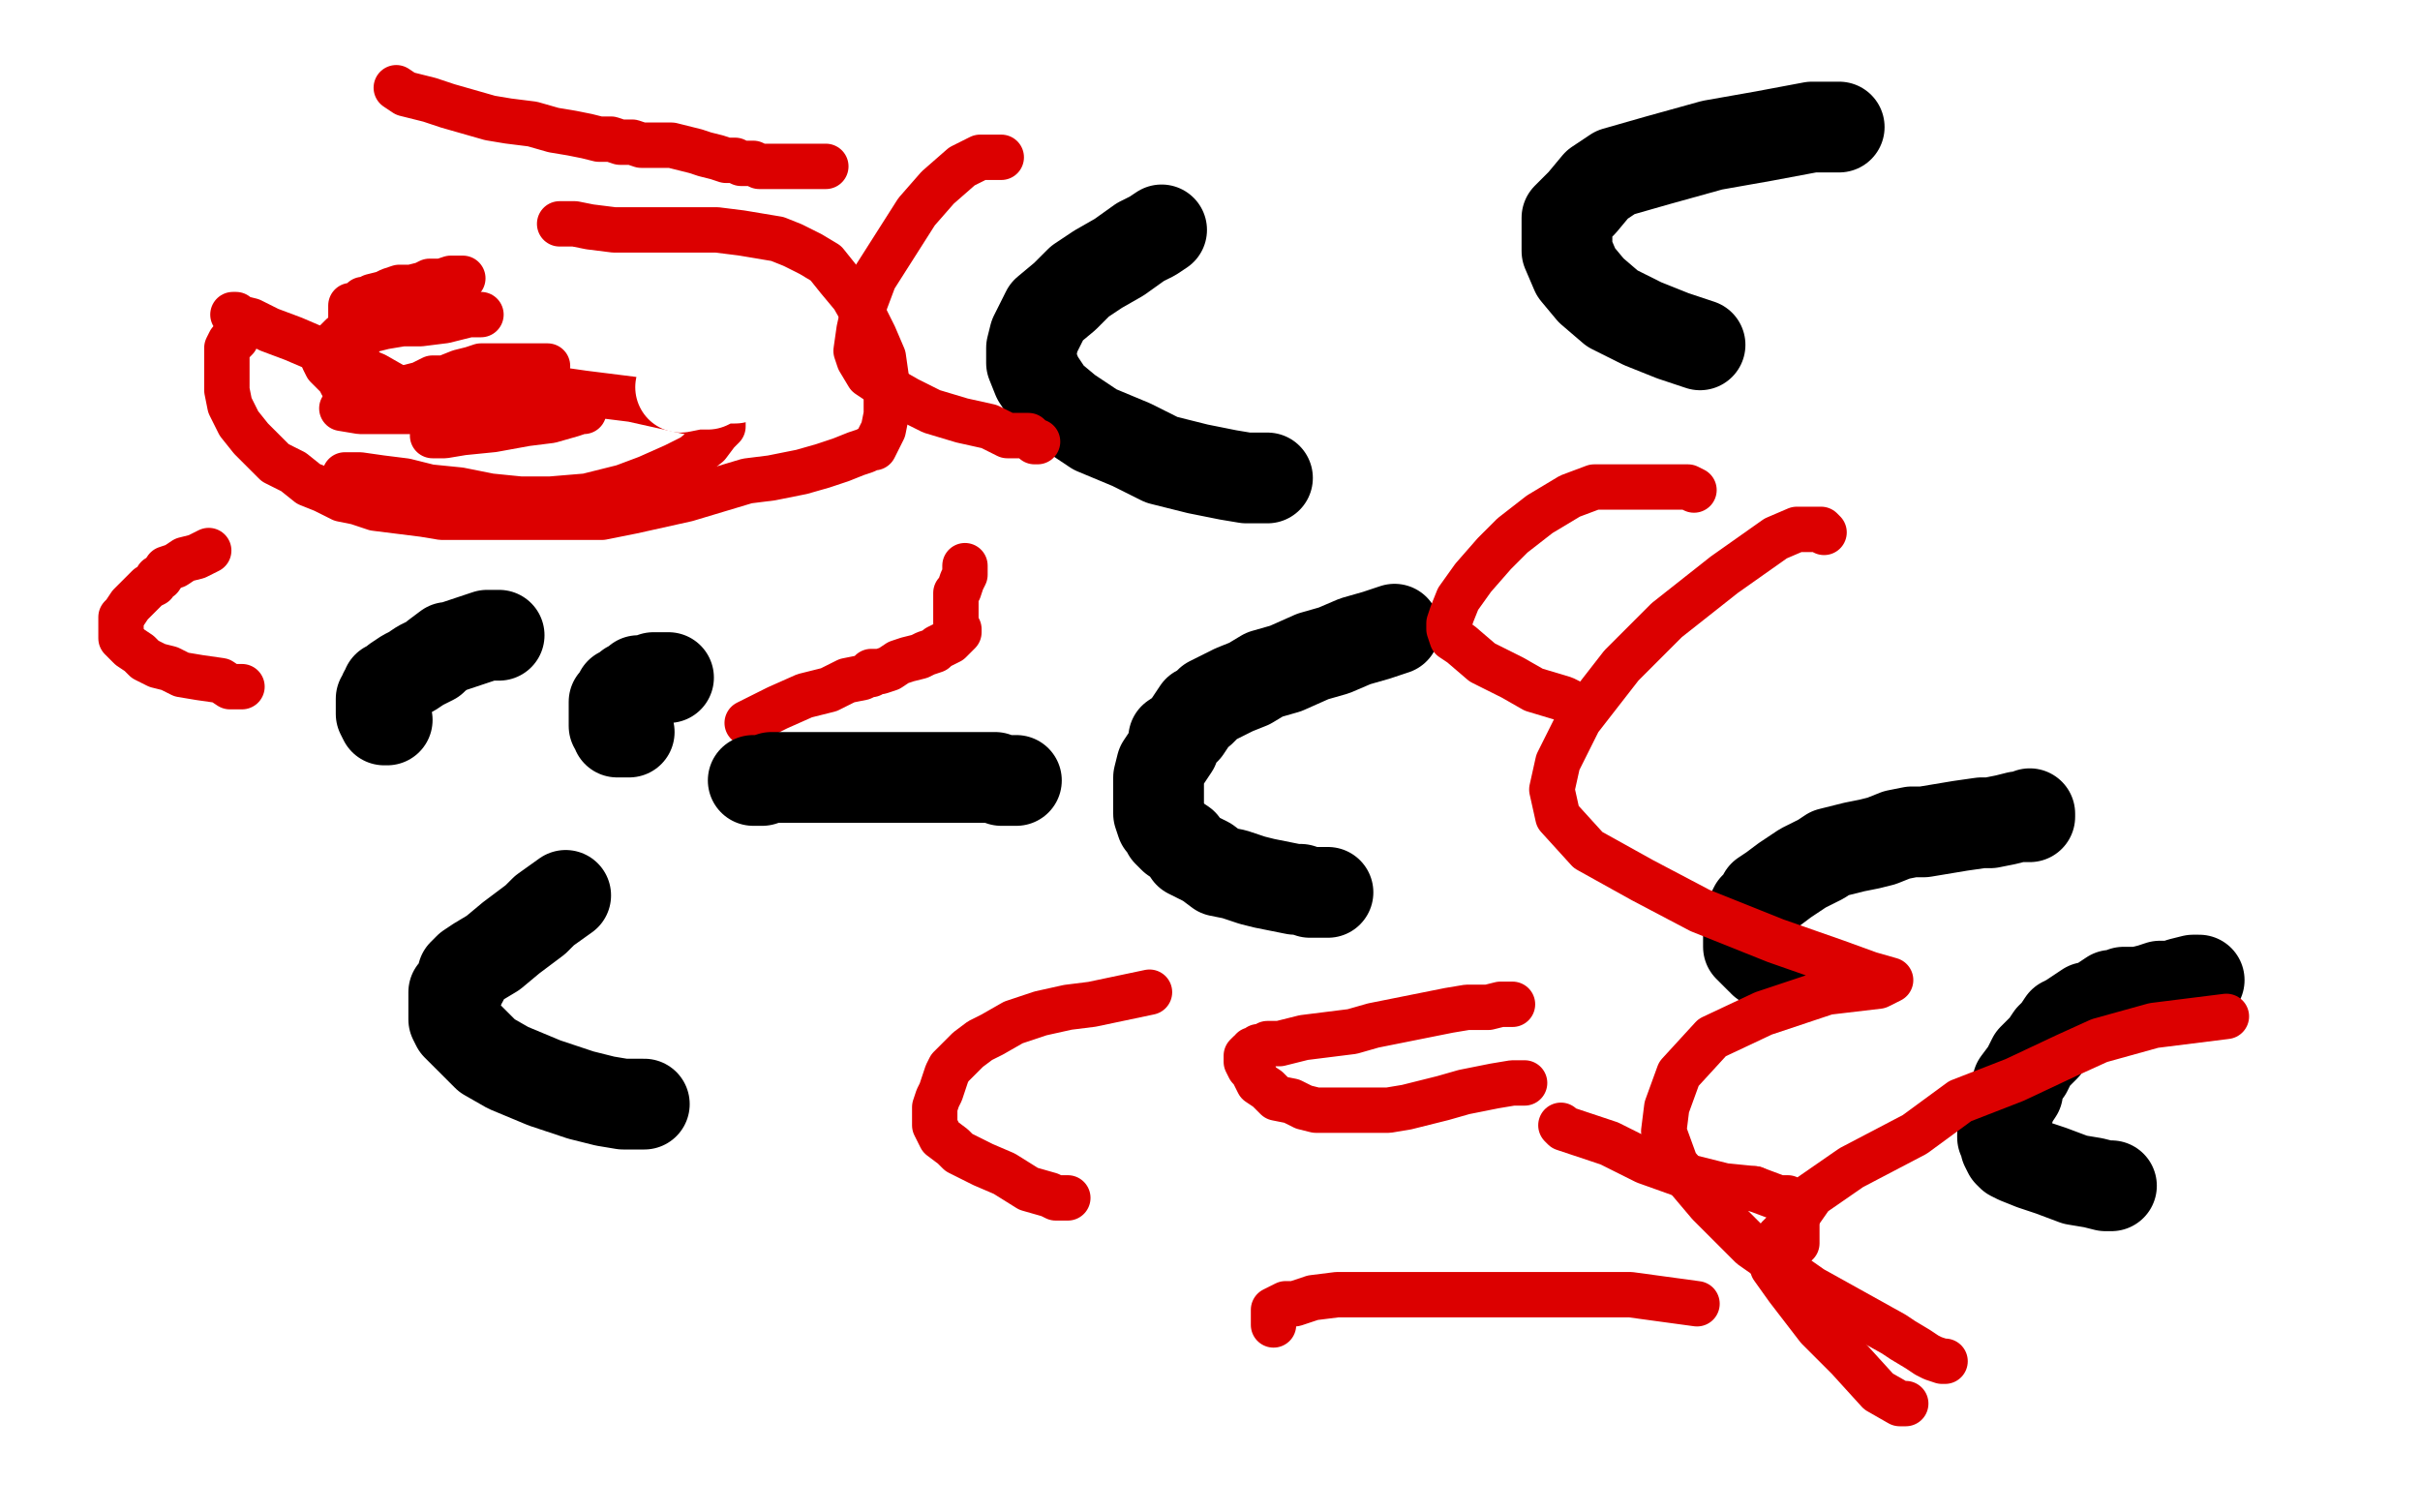
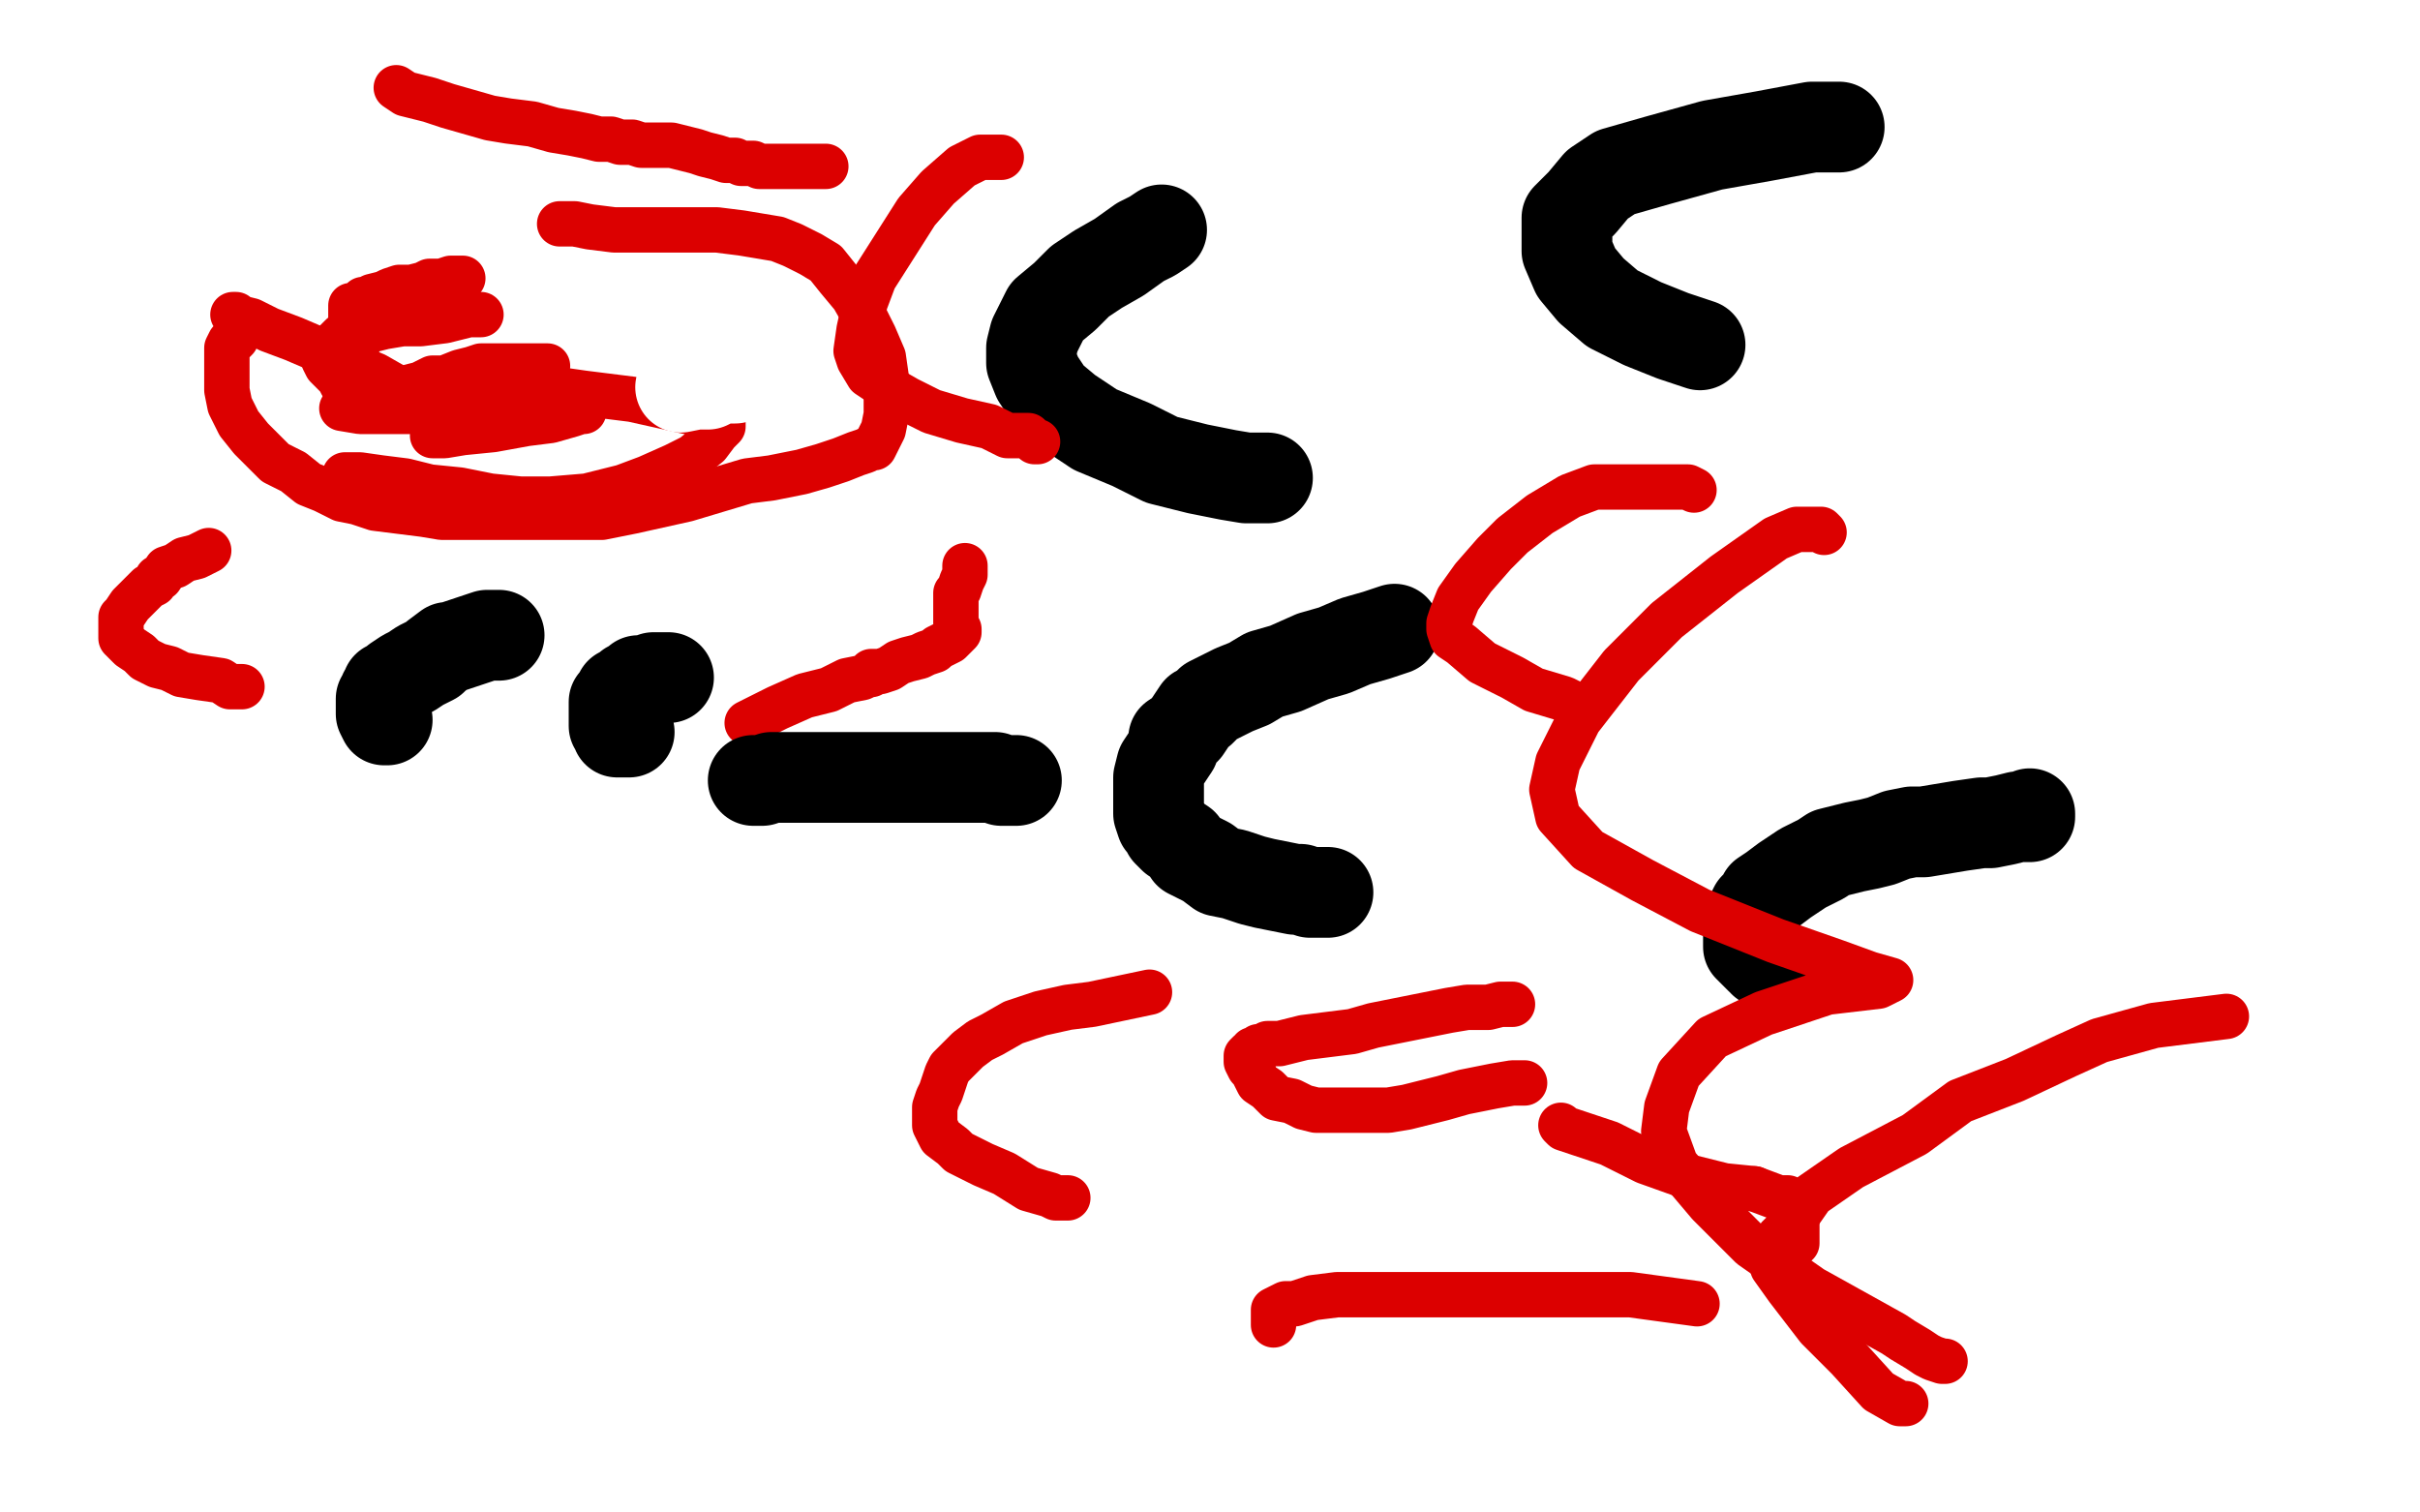
<svg xmlns="http://www.w3.org/2000/svg" width="800" height="500" version="1.1" style="stroke-antialiasing: false">
  <desc>This SVG has been created on https://colorillo.com/</desc>
  <rect x="0" y="0" width="800" height="500" style="fill: rgb(255,255,255); stroke-width:0" />
  <polyline points="30,23 30,23 30,23 30,24 30,24 30,27 30,27 31,33 33,39 34,41 37,45 39,47 41,49 42,50 45,54 50,57 62,62 64,63 67,64 68,65" style="fill: none; stroke: #ffffff; stroke-width: 15; stroke-linejoin: round; stroke-linecap: round; stroke-antialiasing: false; stroke-antialias: 0; opacity: 0.1" />
  <polyline points="154,129 152,129 152,129 151,128 151,128 143,127 143,127 127,125 117,125 109,126 101,128 95,130 90,132 87,134 86,135 86,136 85,136 85,137 85,137" style="fill: none; stroke: #ffffff; stroke-width: 15; stroke-linejoin: round; stroke-linecap: round; stroke-antialiasing: false; stroke-antialias: 0; opacity: 0.1" />
  <polyline points="61,104 62,104 62,104 65,103 65,103 86,100 86,100" style="fill: none; stroke: #ffffff; stroke-width: 15; stroke-linejoin: round; stroke-linecap: round; stroke-antialiasing: false; stroke-antialias: 0; opacity: 0.1" />
  <polyline points="158,104 159,104 159,104 157,104 157,104 155,104 155,104 151,105 151,105 147,106 147,106 139,107 139,107 133,107 133,107 127,108 123,109 118,109 115,111 113,111 112,112 111,113 110,114 109,115 108,117 108,118 107,118 107,118 107,119 107,119 107,119 108,121 110,123 112,125 113,127 115,129 117,130 118,131 118,131" style="fill: none; stroke: #dc0000; stroke-width: 15; stroke-linejoin: round; stroke-linecap: round; stroke-antialiasing: false; stroke-antialias: 0; opacity: 1.0" />
  <polyline points="153,92 152,92 152,92 151,92 151,92 149,92 149,92 146,93 146,93 142,93 142,93 140,94 140,94 136,95 136,95 132,95 129,96 127,97 123,98 121,99 120,99 118,101 117,101 116,101 116,102 116,102 116,103 116,103 116,105 116,107 116,108 116,111 116,113 118,118 119,121 120,125 122,127 122,127 124,128 124,129 125,129 126,129 126,129 127,129" style="fill: none; stroke: #dc0000; stroke-width: 15; stroke-linejoin: round; stroke-linecap: round; stroke-antialiasing: false; stroke-antialias: 0; opacity: 1.0" />
  <polyline points="137,129 145,129 145,129 155,129 155,129 164,129 164,129 171,129 171,129 177,129 177,129 179,129 179,129 181,129 181,129 182,129 182,129 184,129 186,129 193,130 201,131 209,132 218,134 227,136 233,137 237,138 239,139 239,139 239,141 237,143 234,147 229,151 223,154 214,158 206,161 194,164 182,165 172,165 162,164 152,162 142,161 134,159 126,158 119,157 116,157 114,157 114,157 114,157 115,157" style="fill: none; stroke: #dc0000; stroke-width: 15; stroke-linejoin: round; stroke-linecap: round; stroke-antialiasing: false; stroke-antialias: 0; opacity: 1.0" />
  <polyline points="149,136 147,135 147,135 144,134 144,134 138,132 138,132 131,128 131,128 124,124 124,124 114,120 114,120 104,115 104,115 97,112 89,109 83,106 79,105 78,104 77,104" style="fill: none; stroke: #dc0000; stroke-width: 15; stroke-linejoin: round; stroke-linecap: round; stroke-antialiasing: false; stroke-antialias: 0; opacity: 1.0" />
  <polyline points="181,121 180,121 180,121 180,121 180,121 179,121 179,121 177,121 177,121 173,121 173,121 169,121 169,121 167,121 163,121 159,121 156,122 152,123 147,125 143,125 139,127 135,128 131,129 127,130 123,132 119,133 115,134 113,135 119,136 130,136 143,136 155,136 168,136 179,136 188,136 192,136 193,136 192,136 189,137 182,139 174,140 163,142 153,143 147,144 143,144" style="fill: none; stroke: #dc0000; stroke-width: 15; stroke-linejoin: round; stroke-linecap: round; stroke-antialiasing: false; stroke-antialias: 0; opacity: 1.0" />
  <polyline points="78,112 77,113 77,113 76,113 76,113 75,115 75,115 75,116 75,116 75,119 75,119 75,124 75,124 75,129 75,129 76,134 79,140 83,145 86,148 91,153 97,156 102,160 107,162 113,165 118,166 124,168 132,169 140,170 146,171 155,171 164,171 172,171 182,171 191,171 199,171 209,169 218,167 227,165 237,162 247,159 255,158 265,156 272,154 278,152 283,150 286,149 288,148 289,148 290,146 291,144 292,142 293,137 293,131 293,125 292,118 289,111 286,105 282,98 277,92 273,87 268,84 262,81 257,79 251,78 245,77 237,76 231,76 223,76 216,76 210,76 203,76 195,75 190,74 186,74 185,74 185,74" style="fill: none; stroke: #dc0000; stroke-width: 15; stroke-linejoin: round; stroke-linecap: round; stroke-antialiasing: false; stroke-antialias: 0; opacity: 1.0" />
  <polyline points="131,29 134,31 134,31 138,32 138,32 142,33 142,33 148,35 148,35 155,37 155,37 162,39 162,39 168,40 168,40 176,41 183,43 189,44 194,45 198,46 202,46 205,47 209,47 212,48 214,48 217,48 219,48 222,48 226,49 230,50 233,51 237,52 240,53 243,53 245,54 246,54 247,54 247,54 248,54 249,54 251,55 254,55 259,55 265,55 267,55 271,55 272,55 273,55" style="fill: none; stroke: #dc0000; stroke-width: 15; stroke-linejoin: round; stroke-linecap: round; stroke-antialiasing: false; stroke-antialias: 0; opacity: 1.0" />
  <polyline points="319,187 319,187 319,187 319,188 319,188 319,190 319,190 318,192 318,192 317,195 317,195 316,196 316,196 316,199 316,199 316,201 316,201 316,202 316,203 316,205 316,206 317,208 317,209 317,209 317,209 316,210 315,211 315,211 314,212 312,213 310,214 309,215 306,216 304,217 300,218 297,219 294,221 291,222 290,222 288,222 288,223 287,223 285,224 280,225 274,228 266,230 257,234 247,239" style="fill: none; stroke: #dc0000; stroke-width: 15; stroke-linejoin: round; stroke-linecap: round; stroke-antialiasing: false; stroke-antialias: 0; opacity: 1.0" />
  <polyline points="580,393 588,396 590,396 591,396 591,397 591,398 593,398 593,400 594,404 594,406 594,409 594,411 593,411" style="fill: none; stroke: #dc0000; stroke-width: 15; stroke-linejoin: round; stroke-linecap: round; stroke-antialiasing: false; stroke-antialias: 0; opacity: 1.0" />
  <polyline points="516,372 517,373 517,373 523,375 523,375 532,378 532,378 544,384 544,384 558,389 558,389 570,392 570,392 580,393 580,393" style="fill: none; stroke: #dc0000; stroke-width: 15; stroke-linejoin: round; stroke-linecap: round; stroke-antialiasing: false; stroke-antialias: 0; opacity: 1.0" />
  <polyline points="593,411 592,411" style="fill: none; stroke: #dc0000; stroke-width: 15; stroke-linejoin: round; stroke-linecap: round; stroke-antialiasing: false; stroke-antialias: 0; opacity: 1.0" />
  <polyline points="500,332 499,332 499,332 499,332 499,332 498,332 498,332 496,332 496,332 492,333 492,333 485,333 485,333 479,334 479,334 474,335 464,337 454,339 447,341 439,342 431,343 427,344 423,345 419,345 418,346 416,346 416,347 414,347 414,348 413,348 413,348 412,349 412,351 413,353 414,354 416,358 419,360 422,363 427,364 431,366 435,367 441,367 444,367 449,367 454,367 459,367 465,366 477,363 484,361 494,359 500,358 503,358 504,358" style="fill: none; stroke: #dc0000; stroke-width: 15; stroke-linejoin: round; stroke-linecap: round; stroke-antialiasing: false; stroke-antialias: 0; opacity: 1.0" />
-   <polyline points="460,273 458,273 458,273 457,273 457,273 454,273 454,273 449,273 449,273 443,274 443,274 438,275 438,275 431,277 431,277 425,278 420,279 415,280 412,281 408,282 407,283 404,283 402,284 401,284 398,287 397,287 395,288 393,290 392,291 388,294 388,296" style="fill: none; stroke: #ffffff; stroke-width: 30; stroke-linejoin: round; stroke-linecap: round; stroke-antialiasing: false; stroke-antialias: 0; opacity: 1.0" />
  <polyline points="480,235 479,235 479,235 478,234 478,234 475,234 475,234 471,233 471,233 466,232 466,232 461,232 461,232 455,231 448,230 443,229 441,229 437,229 434,229 433,229 431,229 428,229 427,229 425,229 424,229 423,229 423,227 423,227 422,227" style="fill: none; stroke: #ffffff; stroke-width: 30; stroke-linejoin: round; stroke-linecap: round; stroke-antialiasing: false; stroke-antialias: 0; opacity: 1.0" />
  <polyline points="243,125 242,125 242,125 241,125 241,125 239,125 239,125 238,125 238,125 234,127 234,127 230,127 230,127 225,128" style="fill: none; stroke: #ffffff; stroke-width: 30; stroke-linejoin: round; stroke-linecap: round; stroke-antialiasing: false; stroke-antialias: 0; opacity: 1.0" />
  <polyline points="461,208 458,209 458,209 455,210 455,210 448,212 448,212 441,215 441,215 434,217 434,217 425,221 425,221 418,223 418,223 413,226 408,228 404,230 402,231 400,232 398,234 397,235 396,235 394,238 392,241 391,242 388,244 388,247 386,250 384,253 383,257 383,260 383,263 383,265 383,267 383,269 384,272 385,273 386,275 388,277 391,279 393,282 397,284 399,285 403,288 408,289 414,291 418,292 423,293 428,294 430,294 433,295 436,295 437,295 438,295 439,295" style="fill: none; stroke: #000000; stroke-width: 30; stroke-linejoin: round; stroke-linecap: round; stroke-antialiasing: false; stroke-antialias: 0; opacity: 1.0" />
  <polyline points="165,210 164,210 164,210 163,210 163,210 161,210 161,210 158,211 158,211 155,212 155,212 152,213 152,213 149,214 148,214 144,217 143,218 139,220 136,222 134,223 131,225 129,227 128,227 128,228 128,228 127,229 127,230 126,231 126,232 126,233 126,234 126,236 127,238 128,238" style="fill: none; stroke: #000000; stroke-width: 30; stroke-linejoin: round; stroke-linecap: round; stroke-antialiasing: false; stroke-antialias: 0; opacity: 1.0" />
-   <polyline points="187,296 180,301 180,301 177,304 177,304 169,310 169,310 163,315 163,315 158,318 158,318 155,320 155,320 153,322 153,322 153,324 152,325 152,326 150,328 150,330 150,331 150,332 150,334 150,337 151,339 155,343 161,349 168,353 180,358 192,362 200,364 206,365 210,365 213,365" style="fill: none; stroke: #000000; stroke-width: 30; stroke-linejoin: round; stroke-linecap: round; stroke-antialiasing: false; stroke-antialias: 0; opacity: 1.0" />
  <polyline points="221,224 220,224 220,224 220,224 220,224 219,224 219,224 217,224 217,224 216,224 216,224 215,225 215,225 213,225 213,225 212,225 211,225 210,226 209,227 209,227 208,227 208,227 207,228 207,228 206,229 205,229 205,230 204,231 204,232 203,232 203,233 203,234 203,235 203,235 203,236 203,238 203,238 203,239 203,240 204,240 204,241 204,241 204,242 205,242 206,242 206,242 207,242 208,242" style="fill: none; stroke: #000000; stroke-width: 30; stroke-linejoin: round; stroke-linecap: round; stroke-antialiasing: false; stroke-antialias: 0; opacity: 1.0" />
  <polyline points="336,258 333,258 333,258 331,258 331,258 329,257 329,257 324,257 324,257 321,257 321,257 315,257 315,257 309,257 309,257 305,257 297,257 291,257 287,257 283,257 279,257 274,257 271,257 266,257 262,257 258,257 255,257 252,258 250,258 249,258" style="fill: none; stroke: #000000; stroke-width: 30; stroke-linejoin: round; stroke-linecap: round; stroke-antialiasing: false; stroke-antialias: 0; opacity: 1.0" />
  <polyline points="671,269 671,270 671,270 669,270 669,270 667,270 667,270 663,271 663,271 658,272 658,272 655,272 655,272 648,273 648,273 642,274 636,275 632,275 627,276 622,278 618,279 613,280 609,281 605,282 602,284 598,286 596,287 593,289 590,291 586,294 583,296 582,298 580,300 579,302 578,304 578,305 578,306 578,307 578,308 578,310 578,312 578,313 579,314 581,316 582,317 583,317 583,318" style="fill: none; stroke: #000000; stroke-width: 30; stroke-linejoin: round; stroke-linecap: round; stroke-antialiasing: false; stroke-antialias: 0; opacity: 1.0" />
-   <polyline points="727,324 727,324 727,324 725,324 725,324 721,325 721,325 718,326 718,326 714,326 714,326 711,327 711,327 707,328 707,328 706,328 704,328 702,328 701,329 698,329 695,331 692,333 690,333 687,335 684,337 682,338 680,341 678,343 676,346 672,350 670,354 667,358 667,361 665,364 664,367 663,369 663,372 662,375 662,376 663,378 663,379 664,381 665,382 667,383 672,385 678,387 686,390 692,391 696,392 698,392" style="fill: none; stroke: #000000; stroke-width: 30; stroke-linejoin: round; stroke-linecap: round; stroke-antialiasing: false; stroke-antialias: 0; opacity: 1.0" />
  <polyline points="608,42 606,42 606,42 599,42 599,42 583,45 583,45 566,48 566,48 548,53 548,53 534,57 534,57 528,61 528,61 523,67 518,72 518,77 518,83 521,90 526,96 533,102 543,107 553,111 562,114" style="fill: none; stroke: #000000; stroke-width: 30; stroke-linejoin: round; stroke-linecap: round; stroke-antialiasing: false; stroke-antialias: 0; opacity: 1.0" />
  <polyline points="384,76 384,76 384,76 381,78 381,78 377,80 377,80 370,85 370,85 363,89 363,89 357,93 357,93 352,98 352,98 346,103 344,107 342,111 341,115 341,118 341,120 343,125 347,131 353,136 362,142 374,147 384,152 396,155 406,157 412,158 417,158 419,158" style="fill: none; stroke: #000000; stroke-width: 30; stroke-linejoin: round; stroke-linecap: round; stroke-antialiasing: false; stroke-antialias: 0; opacity: 1.0" />
  <polyline points="380,328 361,332 361,332 353,333 353,333 344,335 344,335 335,338 335,338 328,342 328,342 324,344 324,344 320,347 320,347 316,351 314,353 313,355 311,361 310,363 309,366 309,368 309,369 309,370 309,372 311,376 315,379 317,381 325,385 332,388 340,393 347,395 349,396 352,396 353,396" style="fill: none; stroke: #dc0000; stroke-width: 15; stroke-linejoin: round; stroke-linecap: round; stroke-antialiasing: false; stroke-antialias: 0; opacity: 1.0" />
  <polyline points="69,182 65,184 65,184 61,185 61,185 58,187 58,187 55,188 55,188 53,191 53,191 52,191 52,191 51,193 51,193 49,194 47,196 46,197 44,199 43,200 41,203 40,204 40,206 40,207 40,208 40,209 40,210 40,210 40,211 41,212 42,213 43,214 46,216 48,218 52,220 56,221 60,223 66,224 73,225 76,227 77,227 79,227 79,227 80,227 80,227" style="fill: none; stroke: #dc0000; stroke-width: 15; stroke-linejoin: round; stroke-linecap: round; stroke-antialiasing: false; stroke-antialias: 0; opacity: 1.0" />
  <polyline points="331,52 330,52 330,52 327,52 327,52 324,52 324,52 318,55 318,55 310,62 310,62 303,70 303,70 296,81 296,81 289,92 286,100 284,109 283,116 284,119 287,124 293,128 300,132 308,136 318,139 327,141 333,144 340,144 342,146 343,146" style="fill: none; stroke: #dc0000; stroke-width: 15; stroke-linejoin: round; stroke-linecap: round; stroke-antialiasing: false; stroke-antialias: 0; opacity: 1.0" />
  <polyline points="603,176 602,175 602,175 594,175 594,175 587,178 587,178 570,190 570,190 551,205 551,205 536,220 536,220 522,238 522,238 515,252 513,261 515,270 525,281 543,291 562,301 587,311 607,318 618,322 625,324 621,326 604,328 583,335 566,343 555,355 551,366 550,374 554,385 565,398 579,412 599,426 617,436 626,441 629,443 634,446 637,448 639,449 642,450 643,450" style="fill: none; stroke: #dc0000; stroke-width: 15; stroke-linejoin: round; stroke-linecap: round; stroke-antialiasing: false; stroke-antialias: 0; opacity: 1.0" />
  <polyline points="560,162 558,161 558,161 554,161 554,161 549,161 549,161 537,161 537,161 527,161 527,161 519,164 519,164 509,170 509,170 500,177 494,183 487,191 482,198 480,203 479,206 479,208 480,211 483,213 490,219 500,224 507,228 517,231 523,234 524,234" style="fill: none; stroke: #dc0000; stroke-width: 15; stroke-linejoin: round; stroke-linecap: round; stroke-antialiasing: false; stroke-antialias: 0; opacity: 1.0" />
  <polyline points="736,336 712,339 712,339 694,344 694,344 683,349 683,349 666,357 666,357 648,364 648,364 633,375 633,375 612,386 612,386 599,395 592,405 588,409 586,413 586,416 586,419 591,426 601,439 611,449 621,460 628,464 630,464" style="fill: none; stroke: #dc0000; stroke-width: 15; stroke-linejoin: round; stroke-linecap: round; stroke-antialiasing: false; stroke-antialias: 0; opacity: 1.0" />
  <polyline points="561,431 539,428 539,428 515,428 515,428 497,428 497,428 487,428 487,428 478,428 478,428 468,428 468,428 458,428 458,428 453,428 442,428 434,429 428,431 425,431 421,433 421,434 421,438" style="fill: none; stroke: #dc0000; stroke-width: 15; stroke-linejoin: round; stroke-linecap: round; stroke-antialiasing: false; stroke-antialias: 0; opacity: 1.0" />
</svg>